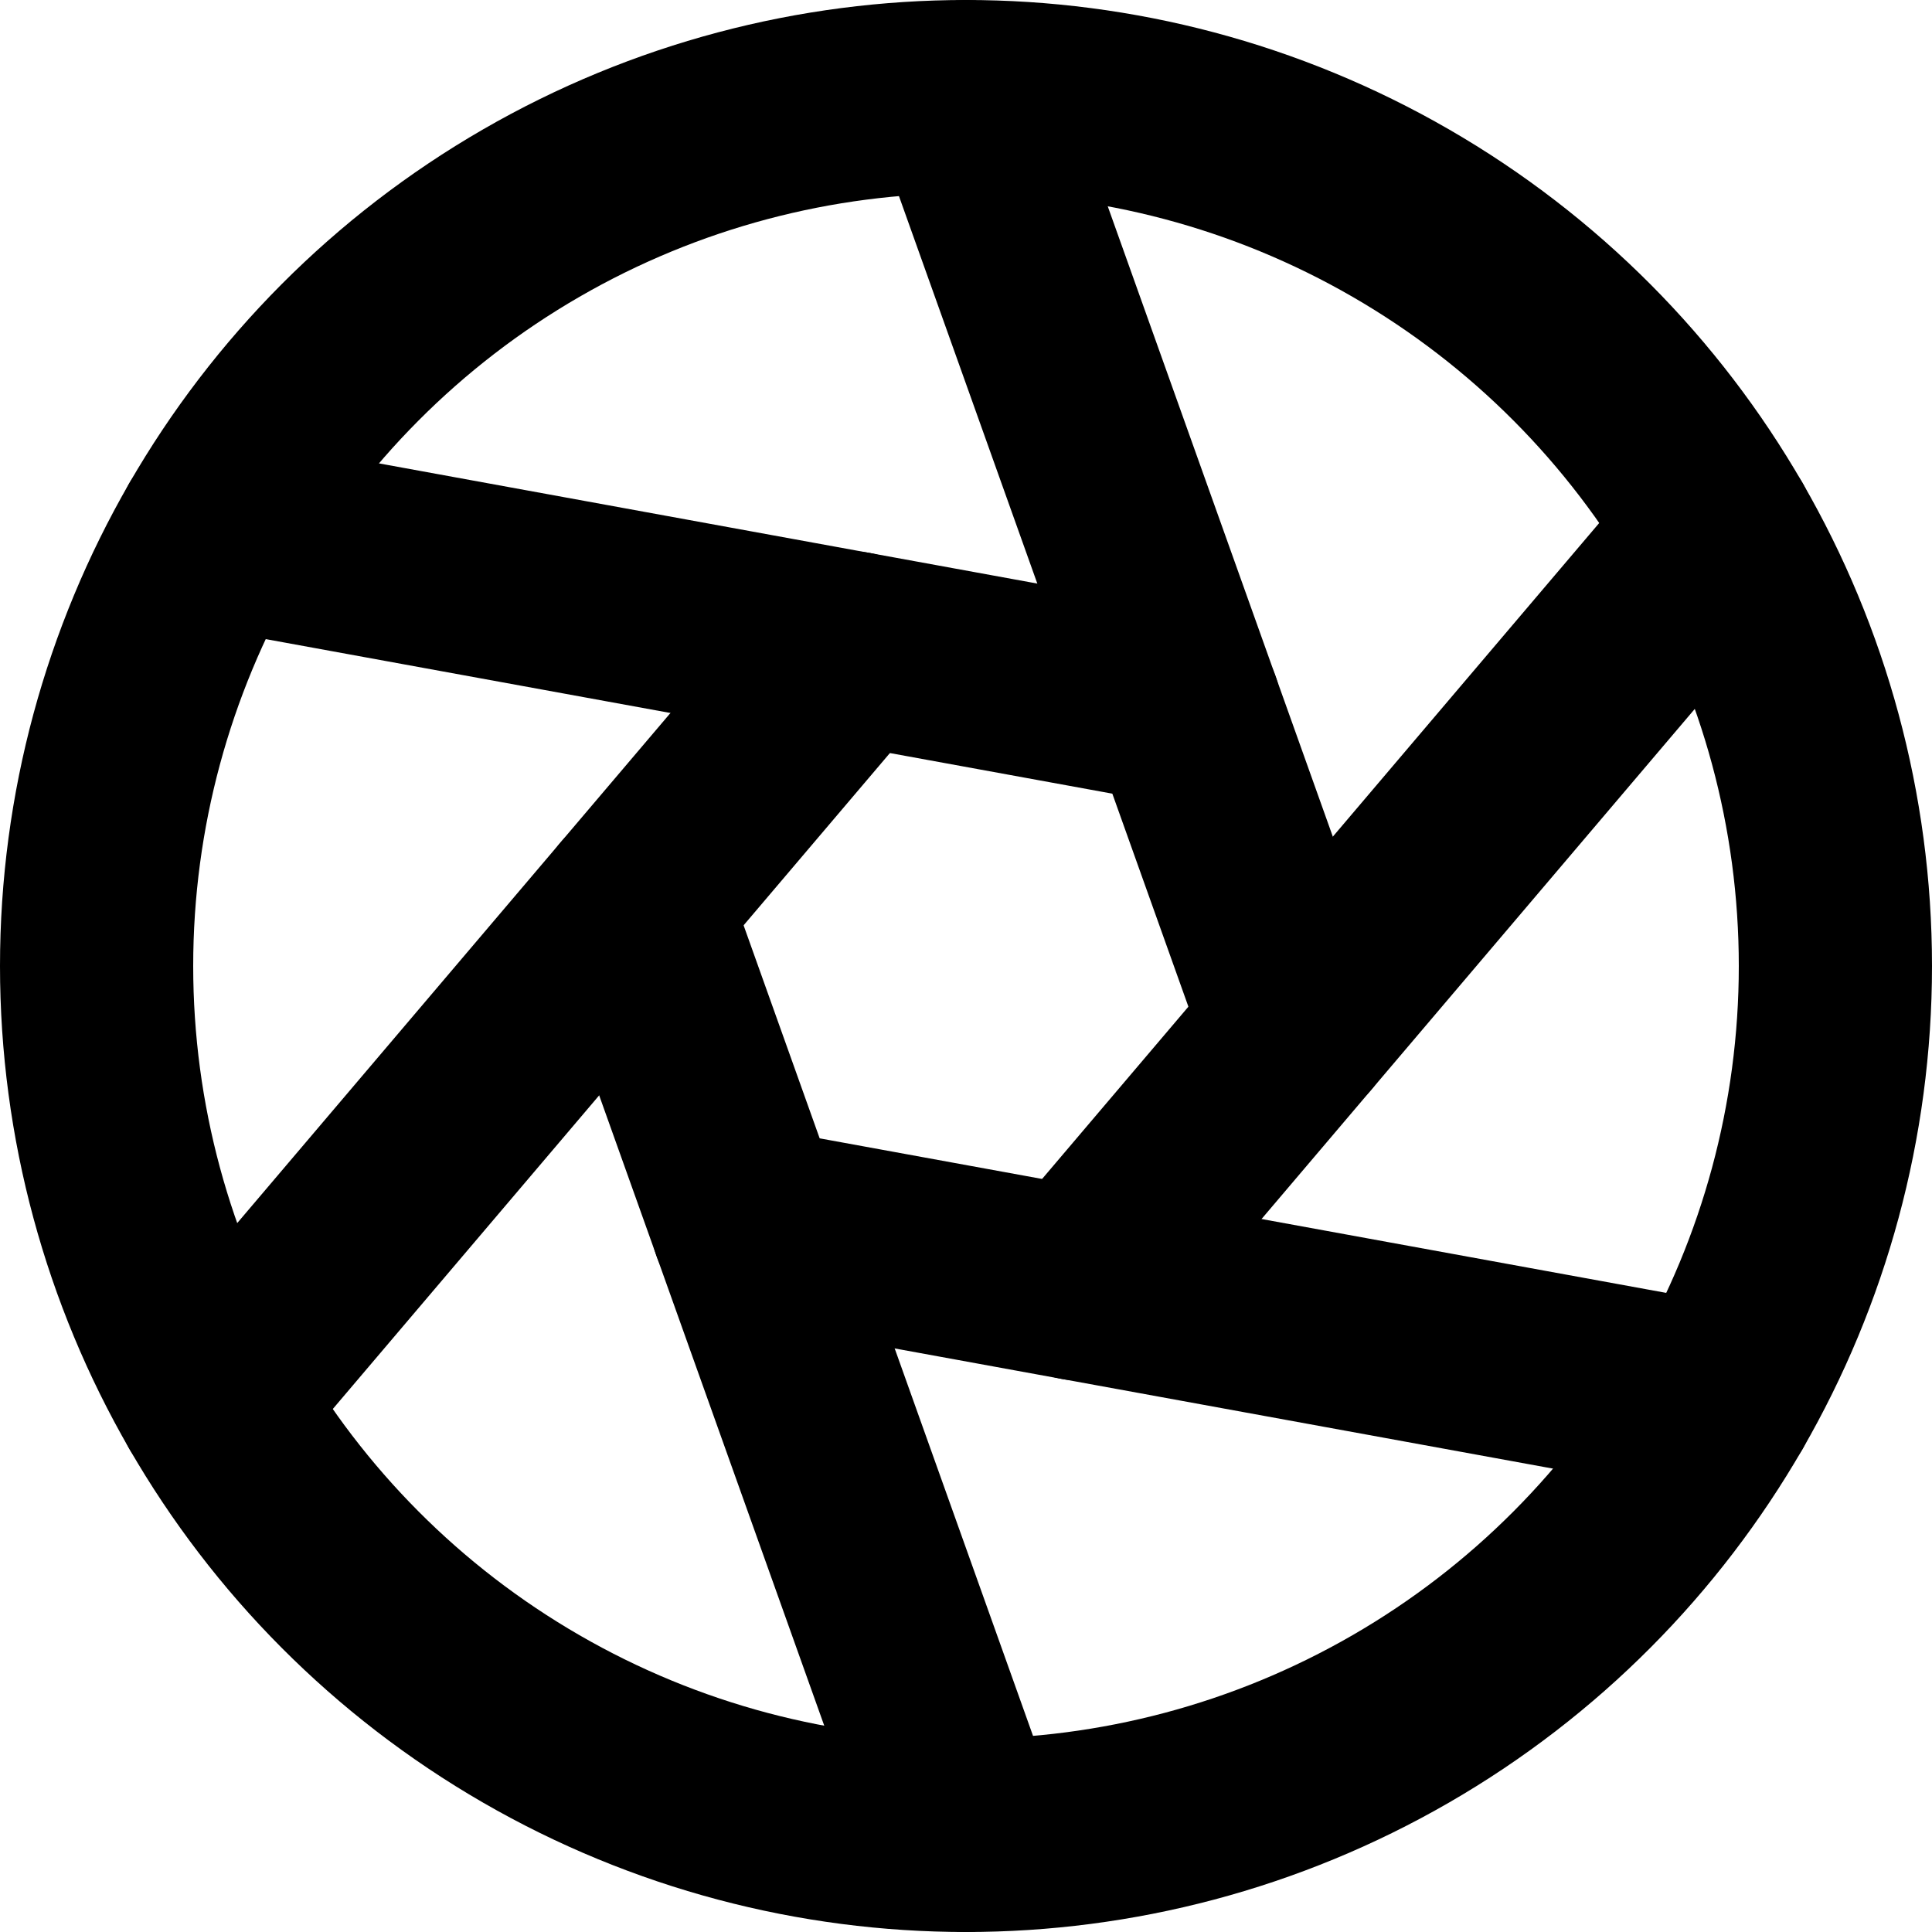
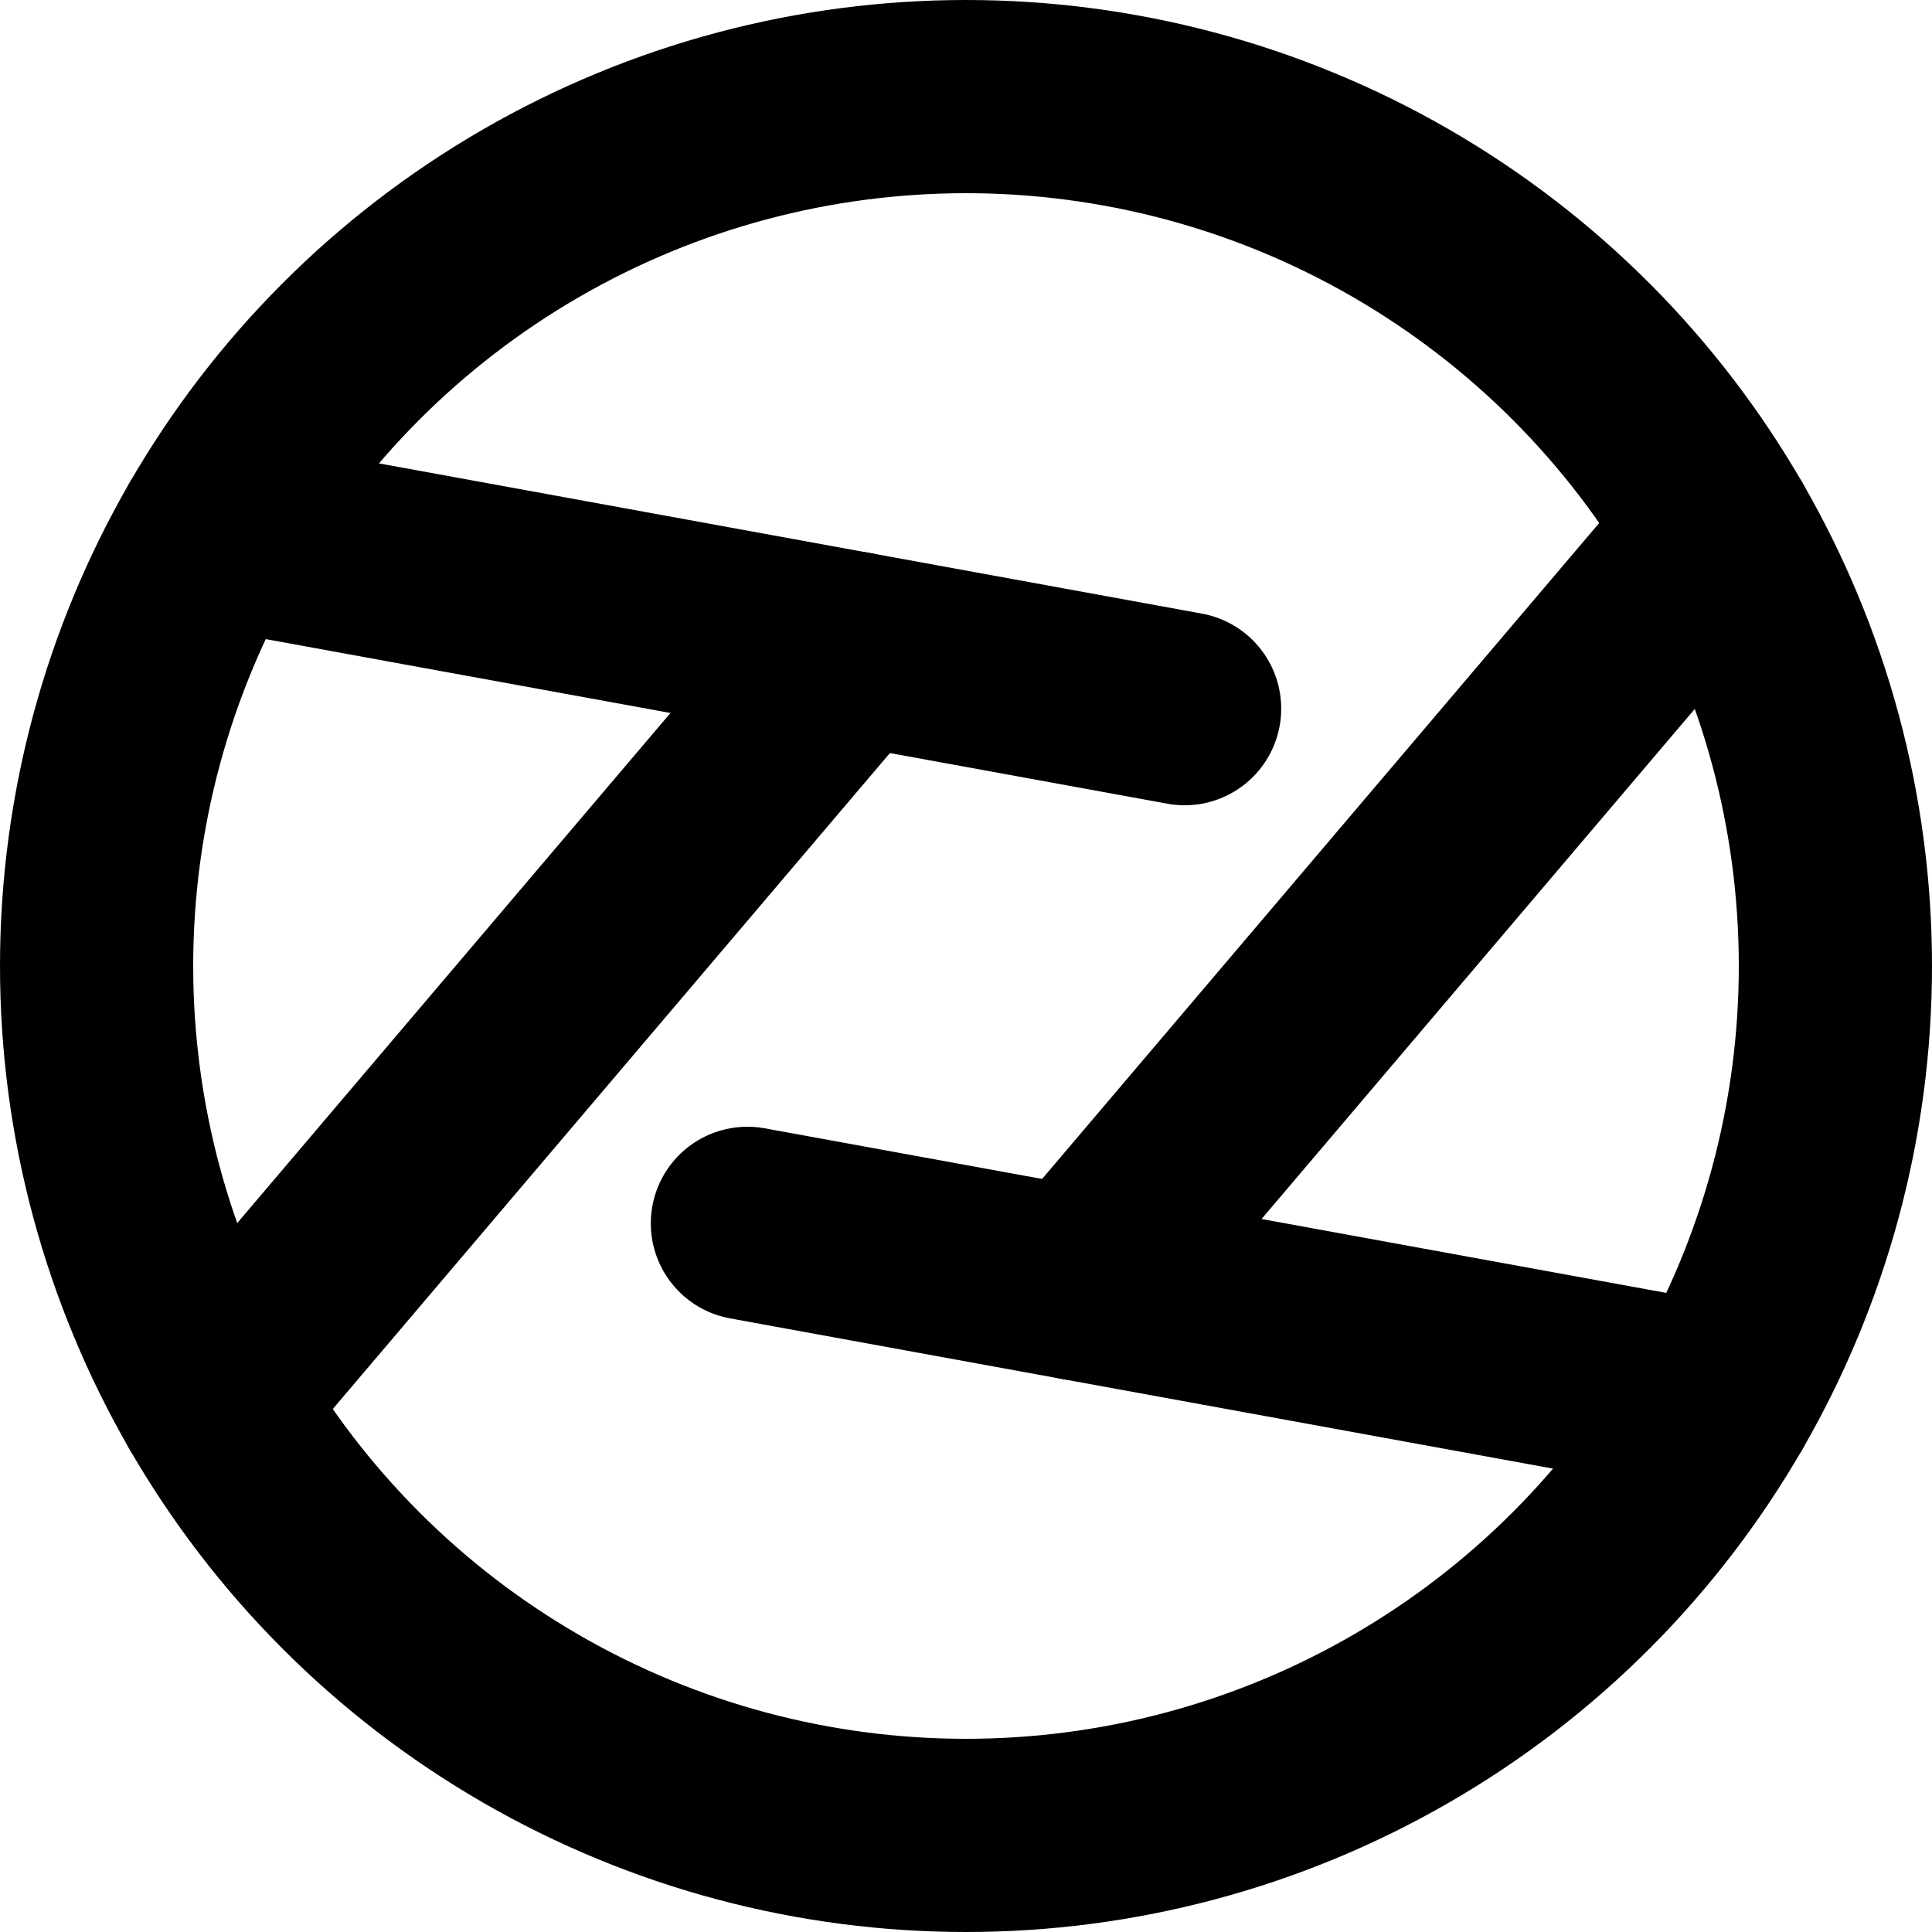
<svg xmlns="http://www.w3.org/2000/svg" width="800px" height="800px" viewBox="0 0 20 20" version="1.1">
  <title>image / 40 - aperture, media, capture, image icon</title>
  <g id="Free-Icons" stroke="none" stroke-width="1" fill="none" fill-rule="evenodd" stroke-linecap="round" stroke-linejoin="round">
    <g transform="translate(-673, -600)" id="Group" stroke="#000000" stroke-width="2">
      <g transform="translate(671, 598)" id="Shape">
        <circle cx="12" cy="12" r="9">

</circle>
-         <line x1="12" y1="3" x2="15.438" y2="12.628">
- 
- </line>
        <line x1="4.206" y1="7.5" x2="14.263" y2="9.336">

</line>
        <line x1="4.206" y1="16.5" x2="10.824" y2="8.708">
- 
- </line>
-         <line x1="12" y1="21" x2="8.562" y2="11.372">

</line>
        <line x1="19.794" y1="16.5" x2="9.737" y2="14.664">

</line>
        <line x1="19.794" y1="7.5" x2="13.176" y2="15.292">

</line>
      </g>
    </g>
  </g>
</svg>